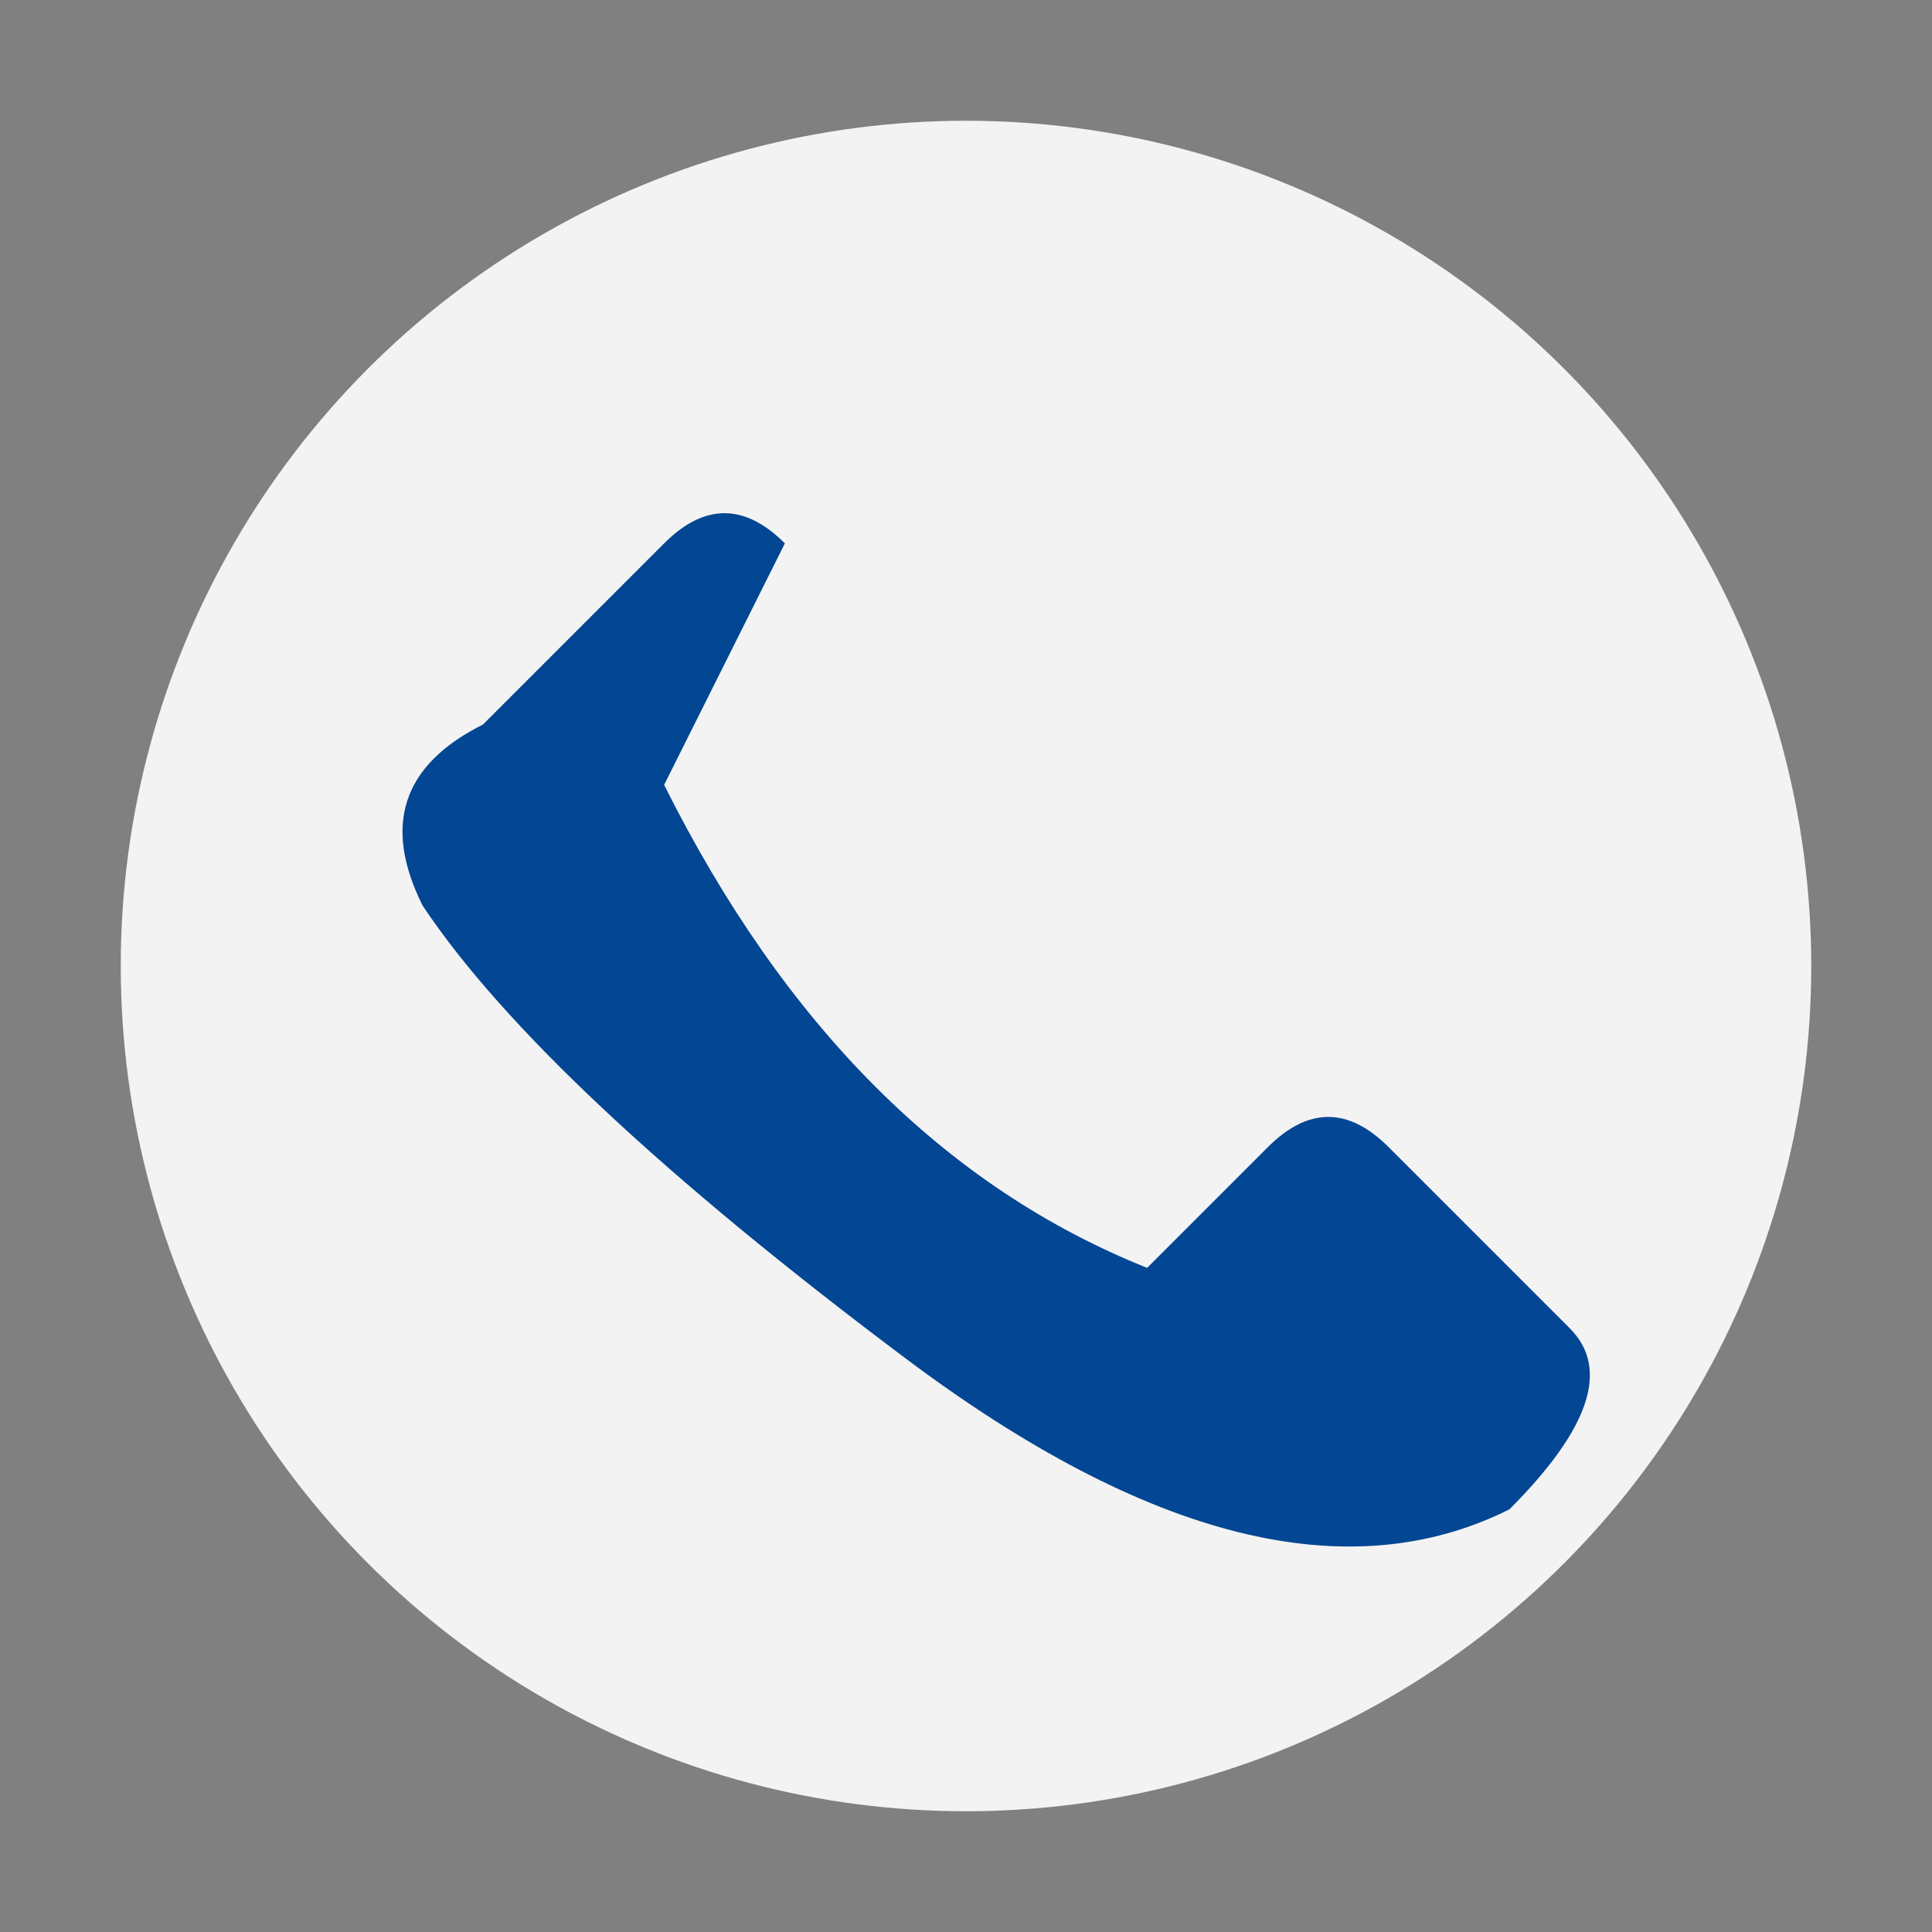
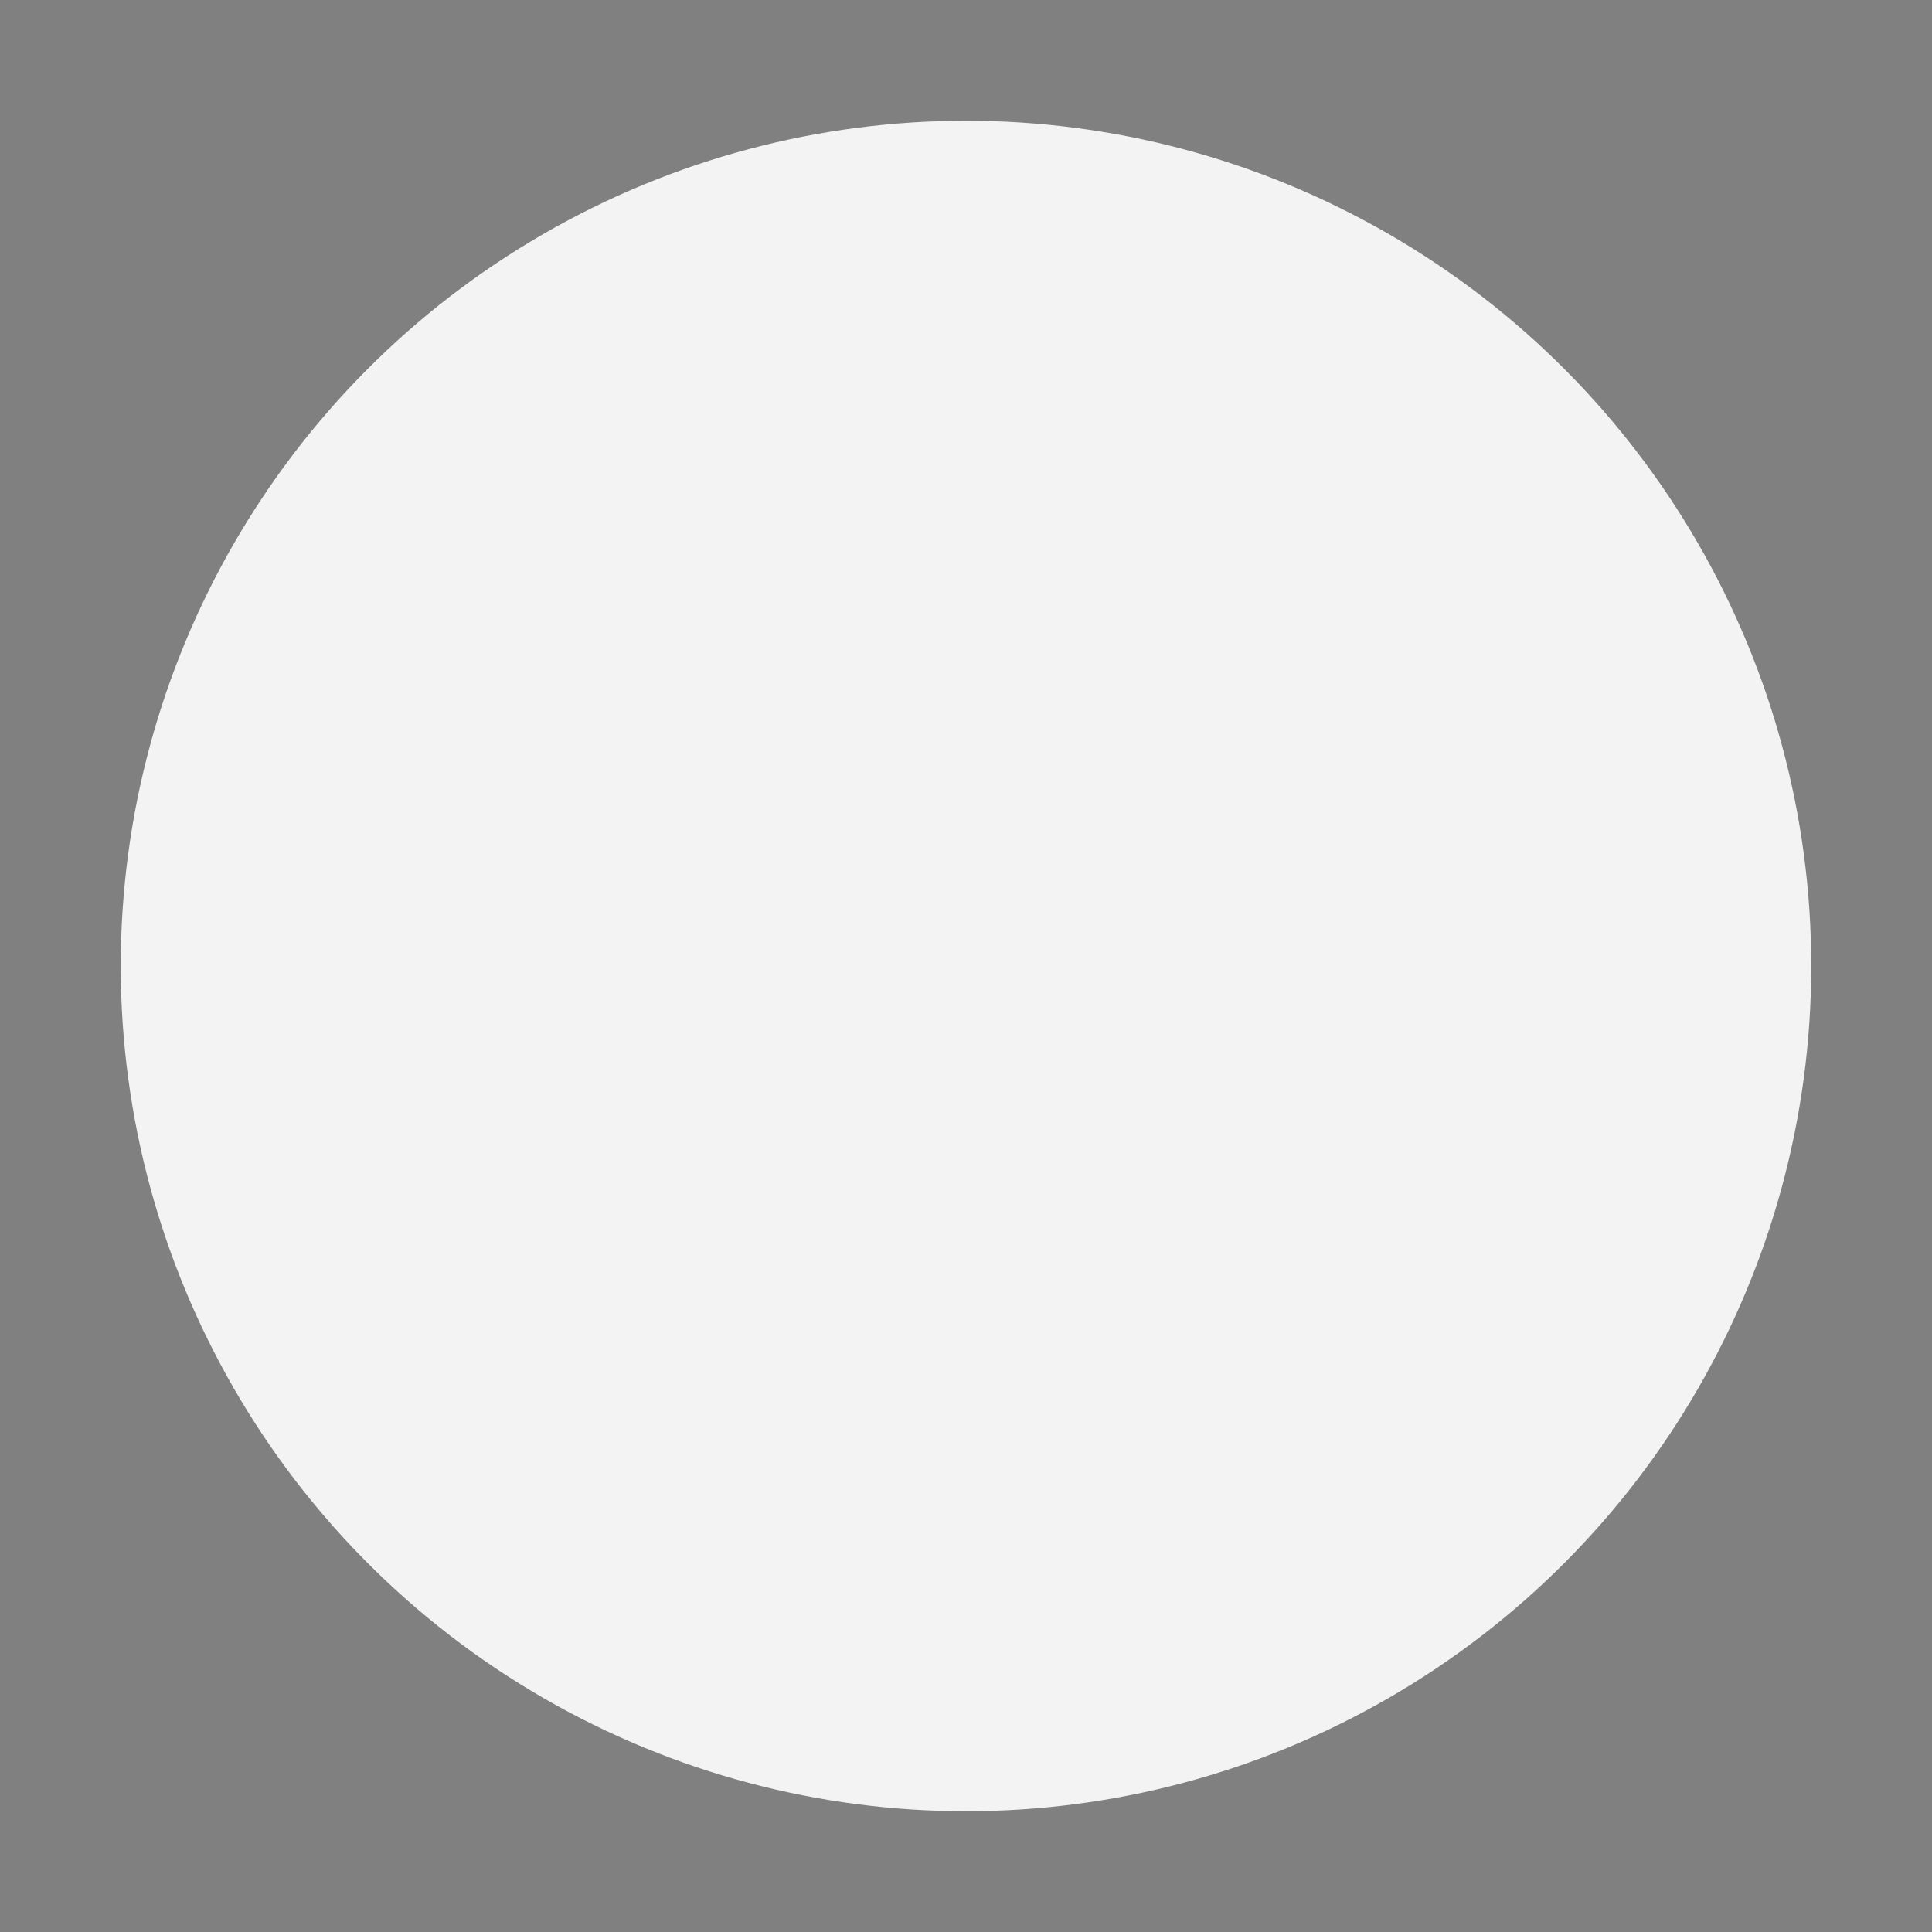
<svg xmlns="http://www.w3.org/2000/svg" width="32" height="32" viewBox="0 0 32 32">
  <rect x="0" y="0" width="32" height="32" fill="#808080" stroke="none" />
  <circle cx="16" cy="16" r="14" fill="#F3F3F3" />
-   <path d="M11 13q3 6 8 8l2-2q1-1 2 0l3 3q1 1-1 3-4 2-10-2.5T7 15q-1-2 1-3l3-3q1-1 2 0z" fill="#034694" />
</svg>